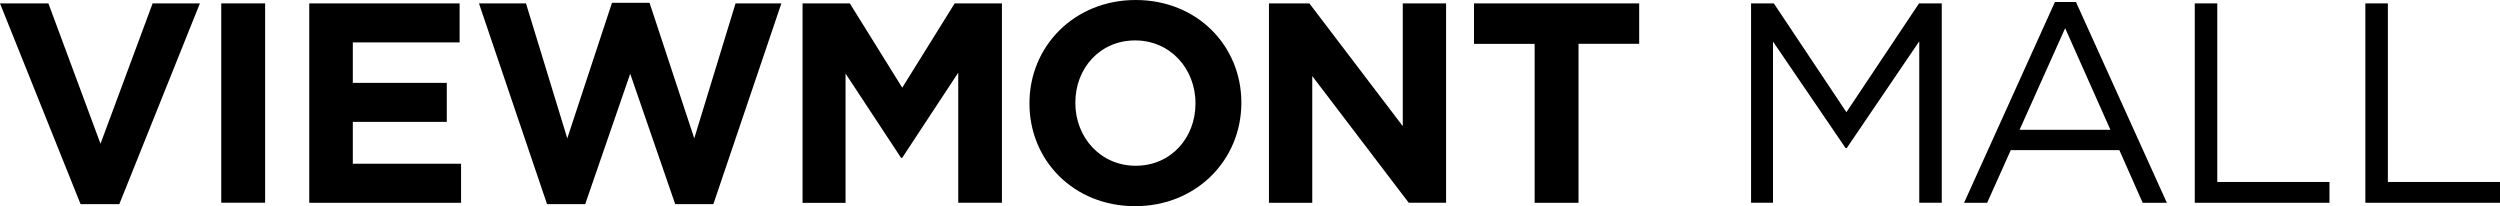
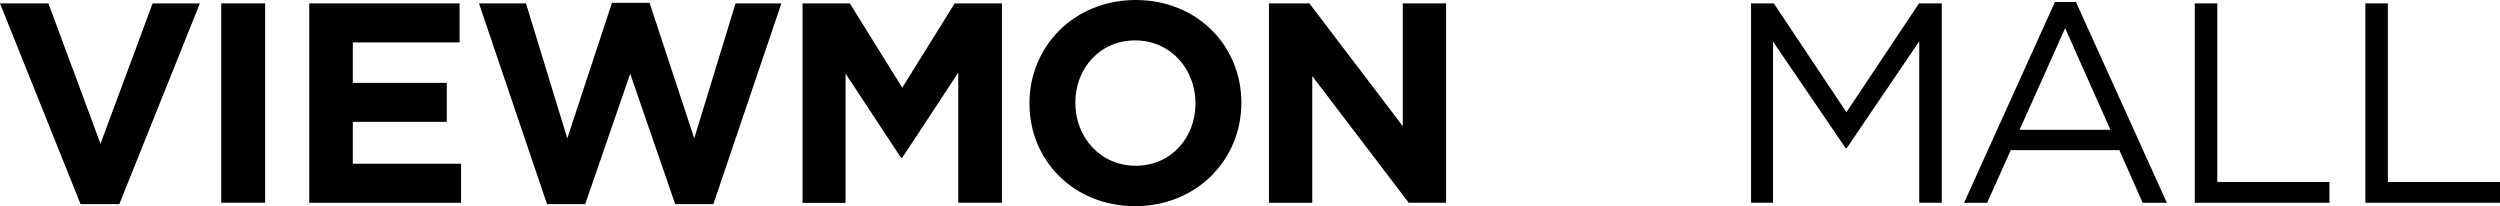
<svg xmlns="http://www.w3.org/2000/svg" version="1.1" id="Layer_1" x="0px" y="0px" viewBox="0 0 397.73 32.8" style="enable-background:new 0 0 397.73 32.8;" xml:space="preserve">
  <g>
    <path d="M18.98,32.48h-6.16L0,0.54h7.7l8.29,22.33l8.29-22.33h7.52L18.98,32.48z" />
    <path d="M35.2,32.26V0.54h6.98v31.71H35.2z" />
    <path d="M49.2,32.26V0.54h23.92v6.21H56.13v6.43h14.95v6.21H56.13v6.66h17.22v6.21H49.2z" />
    <path d="M113.49,32.48h-6.07l-7.16-20.75L93.1,32.48h-6.07L76.2,0.54h7.48l6.57,21.47l7.11-21.56h5.98l7.11,21.56l6.57-21.47h7.29   L113.49,32.48z" />
    <path d="M152.45,32.26v-20.7l-8.92,13.55h-0.18l-8.83-13.41v20.57h-6.84V0.54h7.52l8.34,13.41l8.34-13.41h7.52v31.71H152.45z" />
    <path d="M180.59,32.8c-9.79,0-16.81-7.29-16.81-16.31V16.4c0-9.02,7.11-16.4,16.9-16.4s16.81,7.29,16.81,16.31v0.09   C197.48,25.42,190.37,32.8,180.59,32.8z M190.19,16.4c0-5.44-3.99-9.97-9.6-9.97s-9.51,4.44-9.51,9.88v0.09   c0,5.44,3.99,9.97,9.6,9.97s9.51-4.44,9.51-9.88V16.4z" />
    <path d="M224.12,32.26L208.77,12.1v20.16h-6.89V0.54h6.43l14.86,19.53V0.54h6.89v31.71H224.12z" />
-     <path d="M251.13,6.98v25.28h-6.98V6.98h-9.65V0.54h26.28v6.43H251.13z" />
    <path d="M293.8,23.56h-0.18L282.07,6.61v25.64h-3.49V0.54h3.62l11.55,17.31l11.55-17.31h3.62v31.71h-3.58V6.57L293.8,23.56z" />
    <path d="M344.73,32.26h-3.85l-3.71-8.38H319.9l-3.76,8.38h-3.67l14.45-31.94h3.35L344.73,32.26z M328.55,4.48l-7.25,16.17h14.45   L328.55,4.48z" />
    <path d="M349.17,0.54h3.58v28.41h17.85v3.31h-21.43V0.54z" />
    <path d="M376.31,0.54h3.58v28.41h17.85v3.31h-21.43V0.54z" />
  </g>
</svg>